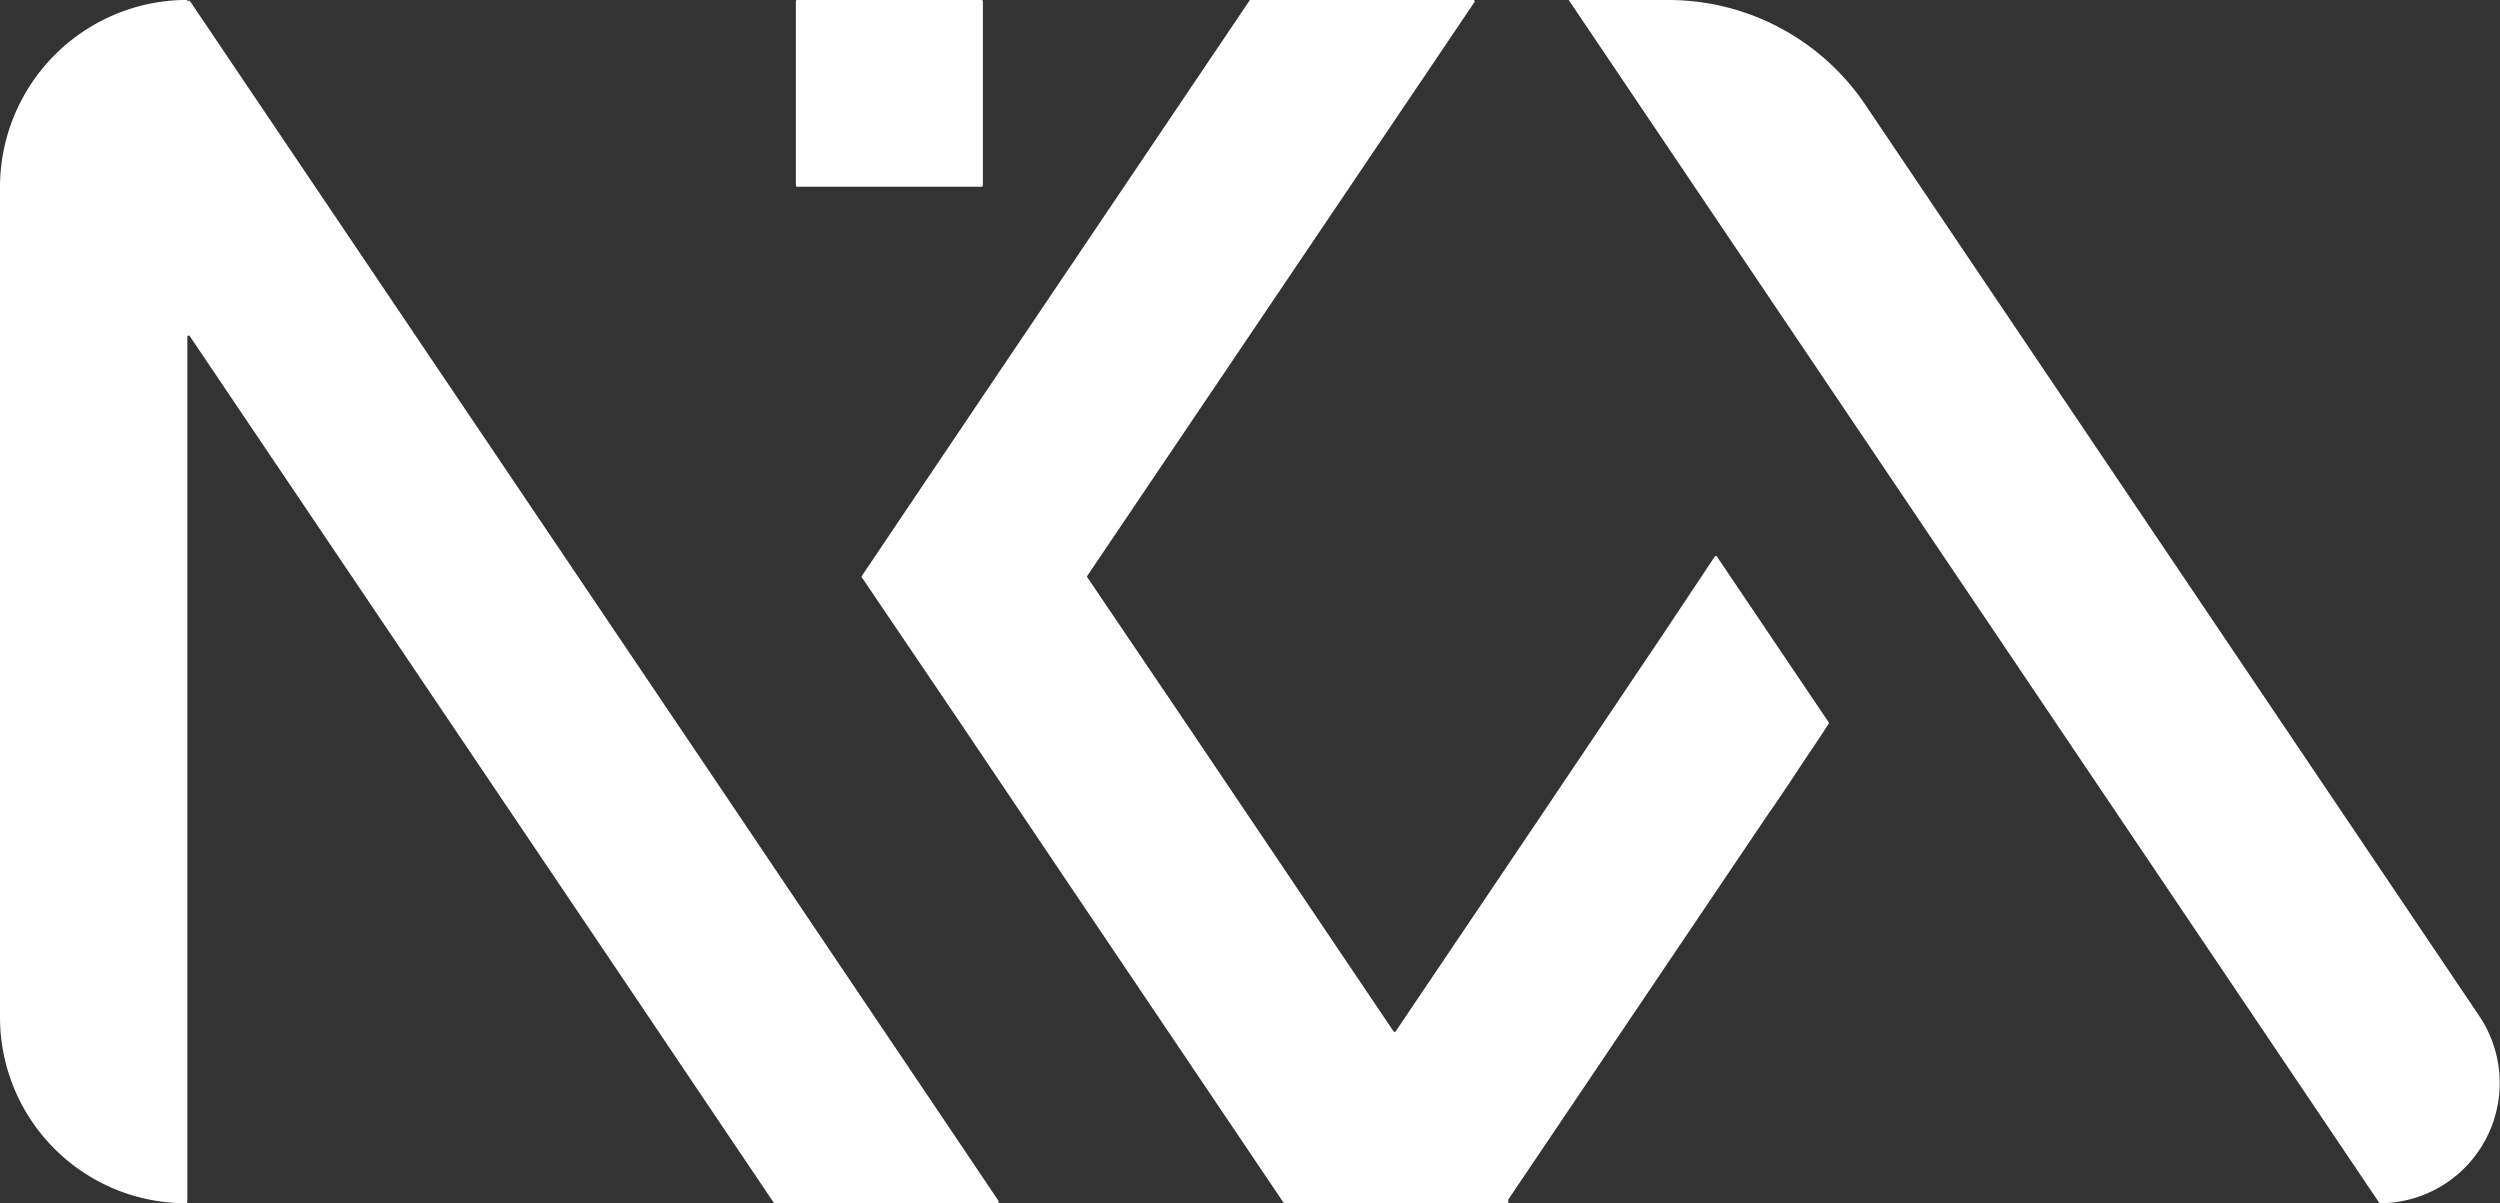
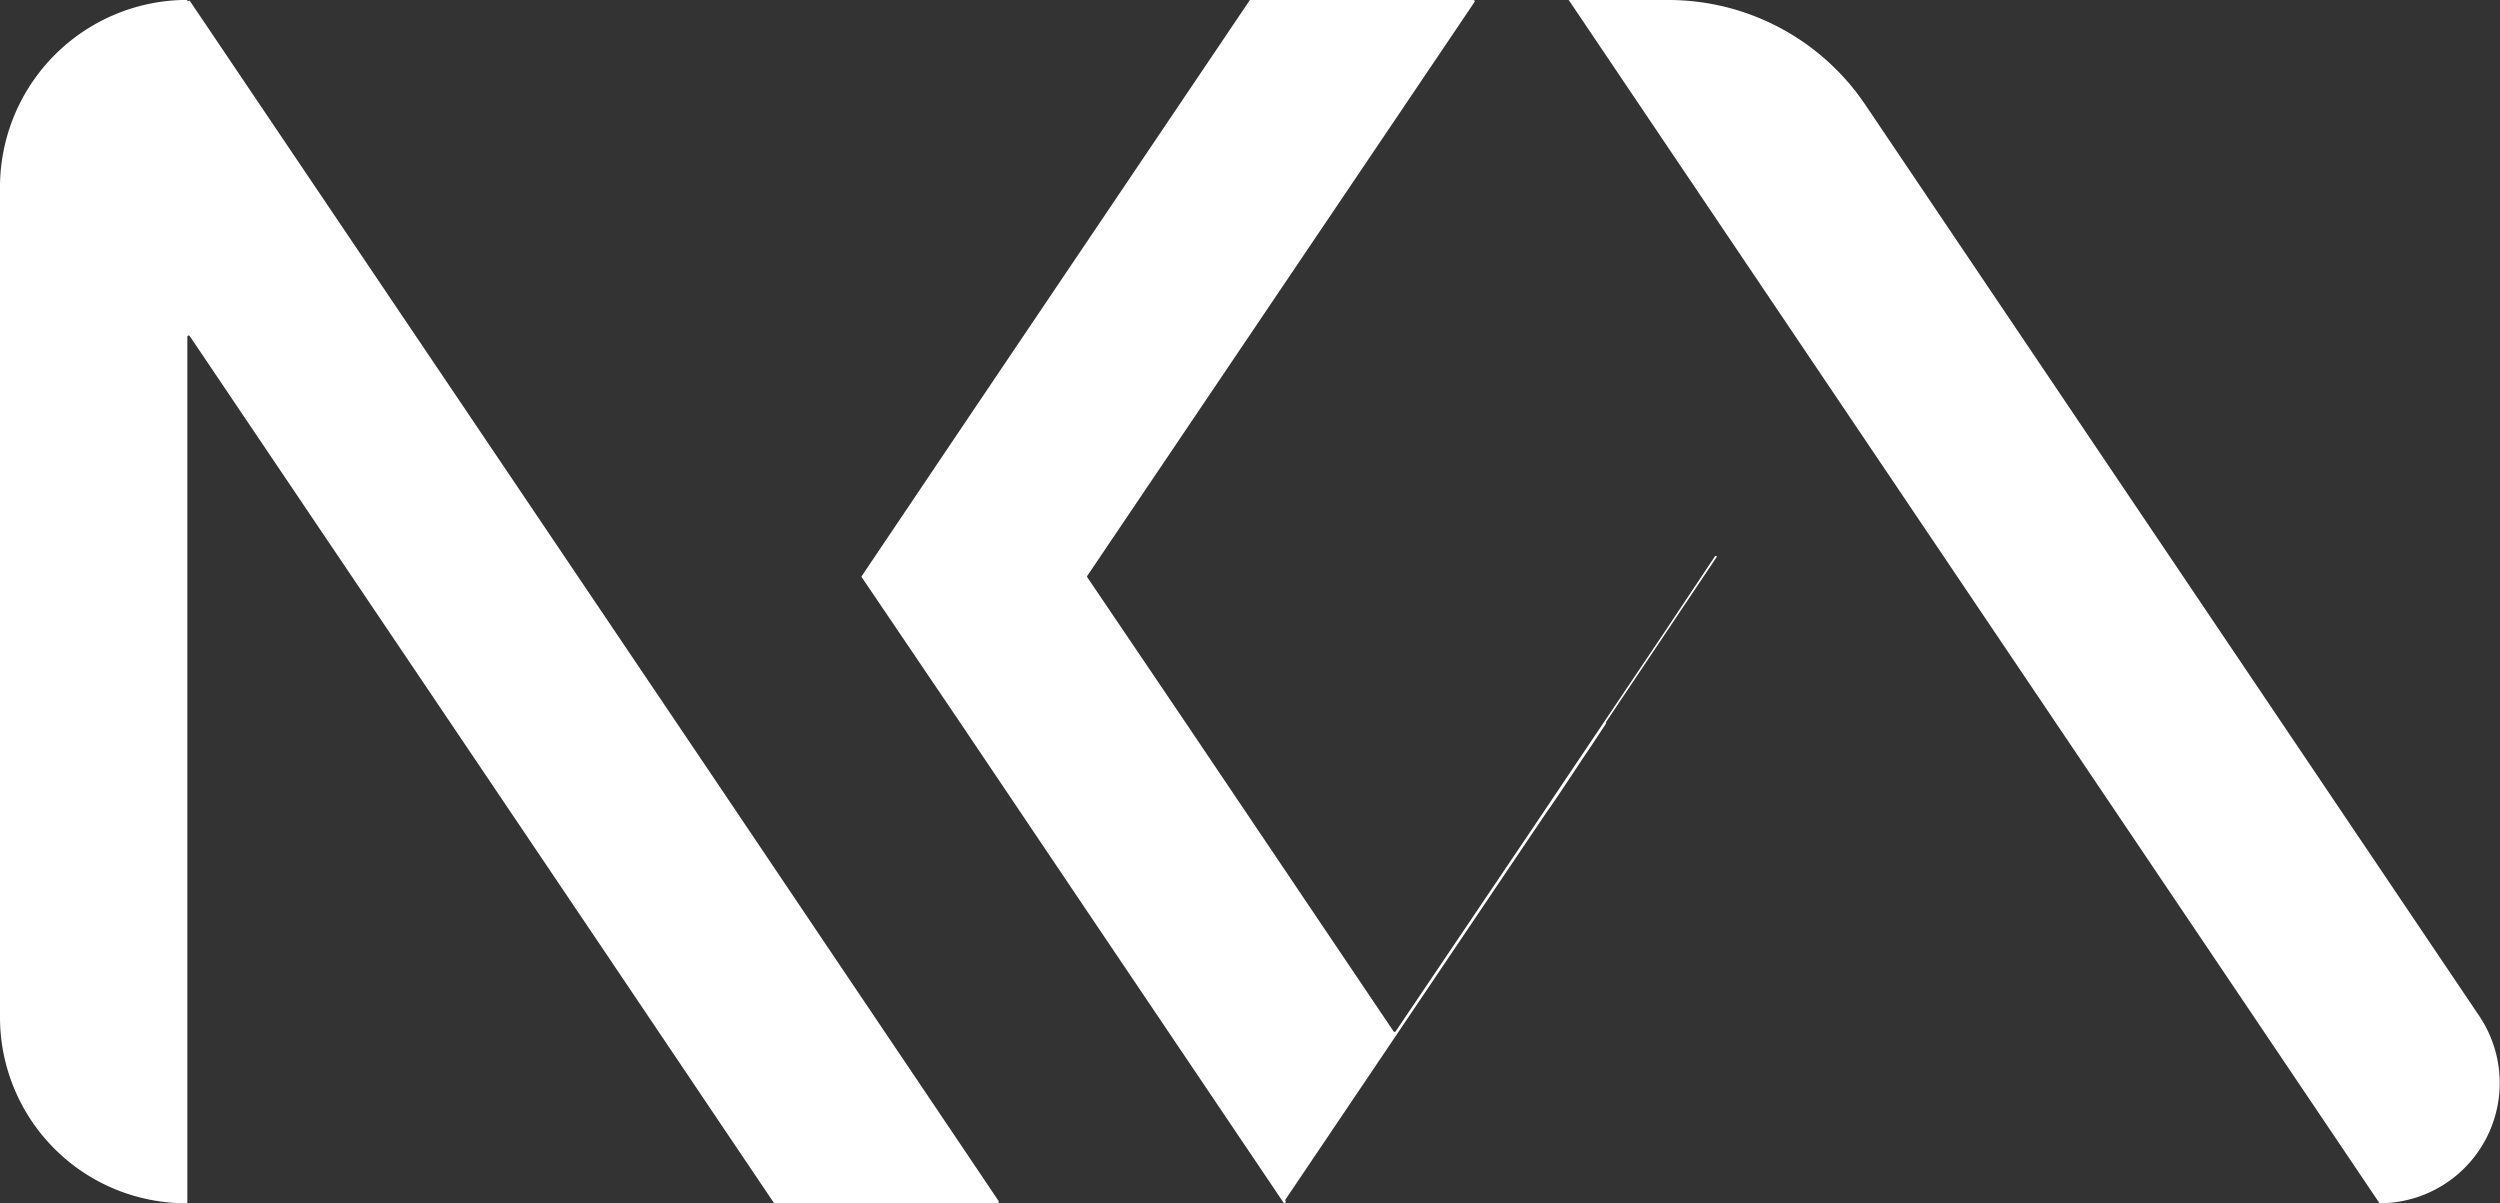
<svg xmlns="http://www.w3.org/2000/svg" width="30.426" height="14.641" viewBox="0 0 30.426 14.641">
  <rect x="0" y="0" width="30.426" height="14.641" fill="#333333" stroke="none" />
  <defs>
    <clipPath id="clip-path">
      <rect id="Rectangle_27" data-name="Rectangle 27" width="30.426" height="14.641" fill="none" />
    </clipPath>
  </defs>
  <g id="Group_37" data-name="Group 37" transform="translate(0 160)">
    <g id="Group_36" data-name="Group 36" transform="translate(0 -160)" clip-path="url(#clip-path)">
      <path id="Path_63" data-name="Path 63" d="M10.132,11.616l-.173-.257-1.2-1.783L2.312.014a.016.016,0,0,0-.022,0L2.28.016V0A2.28,2.28,0,0,0,0,2.281v10.1a2.264,2.264,0,0,0,2.264,2.264.016.016,0,0,0,.016-.016V4.1a.016.016,0,0,1,.029-.009l5.073,7.525,1.2,1.783.173.257.66.979a.016.016,0,0,0,.013.007h2.712a.016.016,0,0,0,.013-.025L11.334,13.4Z" transform="translate(0 -0.001)" fill="#fff" />
      <path id="Path_64" data-name="Path 64" d="M191.364,0h-1.213l.636.944,9.232,13.7a1.463,1.463,0,0,0,1.213-2.28L193.76,1.274A2.889,2.889,0,0,0,191.364,0" transform="translate(-171.059)" fill="#fff" />
-       <path id="Path_65" data-name="Path 65" d="M98.76,0H96.519A.016.016,0,0,0,96.5.016V2.257a.016.016,0,0,0,.016.016H98.76a.016.016,0,0,0,.016-.016V.016A.016.016,0,0,0,98.76,0" transform="translate(-86.814)" fill="#fff" />
-       <path id="Path_66" data-name="Path 66" d="M114.833,6.774a.016.016,0,0,0-.027,0l-.637.957L112.845,9.7l-.019.029-.179.266-1.724,2.557a.016.016,0,0,1-.026,0l-.818-1.214L108.37,8.8l-1.2-1.774a.016.016,0,0,1,0-.018L111.262.944l.62-.919A.016.016,0,0,0,111.868,0h-2.711a.016.016,0,0,0-.013.007l-3.351,4.971-1.2,1.783-.167.248a.015.015,0,0,0,0,.018l1.2,1.773.173.257,1.2,1.783,1.708,2.534.831,1.233.018.027a.016.016,0,0,0,.013.007h2.712a.016.016,0,0,0,.013-.025.016.016,0,0,1,0-.018l3.192-4.734,0,0c.016-.016.2-.29.428-.636l.114-.169v0l.165-.25a.016.016,0,0,0,0-.018Z" transform="translate(-93.937)" fill="#fff" />
+       <path id="Path_66" data-name="Path 66" d="M114.833,6.774a.016.016,0,0,0-.027,0l-.637.957L112.845,9.7l-.019.029-.179.266-1.724,2.557a.016.016,0,0,1-.026,0l-.818-1.214L108.37,8.8l-1.2-1.774a.016.016,0,0,1,0-.018L111.262.944l.62-.919A.016.016,0,0,0,111.868,0h-2.711a.016.016,0,0,0-.013.007l-3.351,4.971-1.2,1.783-.167.248a.015.015,0,0,0,0,.018l1.2,1.773.173.257,1.2,1.783,1.708,2.534.831,1.233.018.027a.016.016,0,0,0,.013.007a.016.016,0,0,0,.013-.025.016.016,0,0,1,0-.018l3.192-4.734,0,0c.016-.016.2-.29.428-.636l.114-.169v0l.165-.25a.016.016,0,0,0,0-.018Z" transform="translate(-93.937)" fill="#fff" />
    </g>
  </g>
</svg>